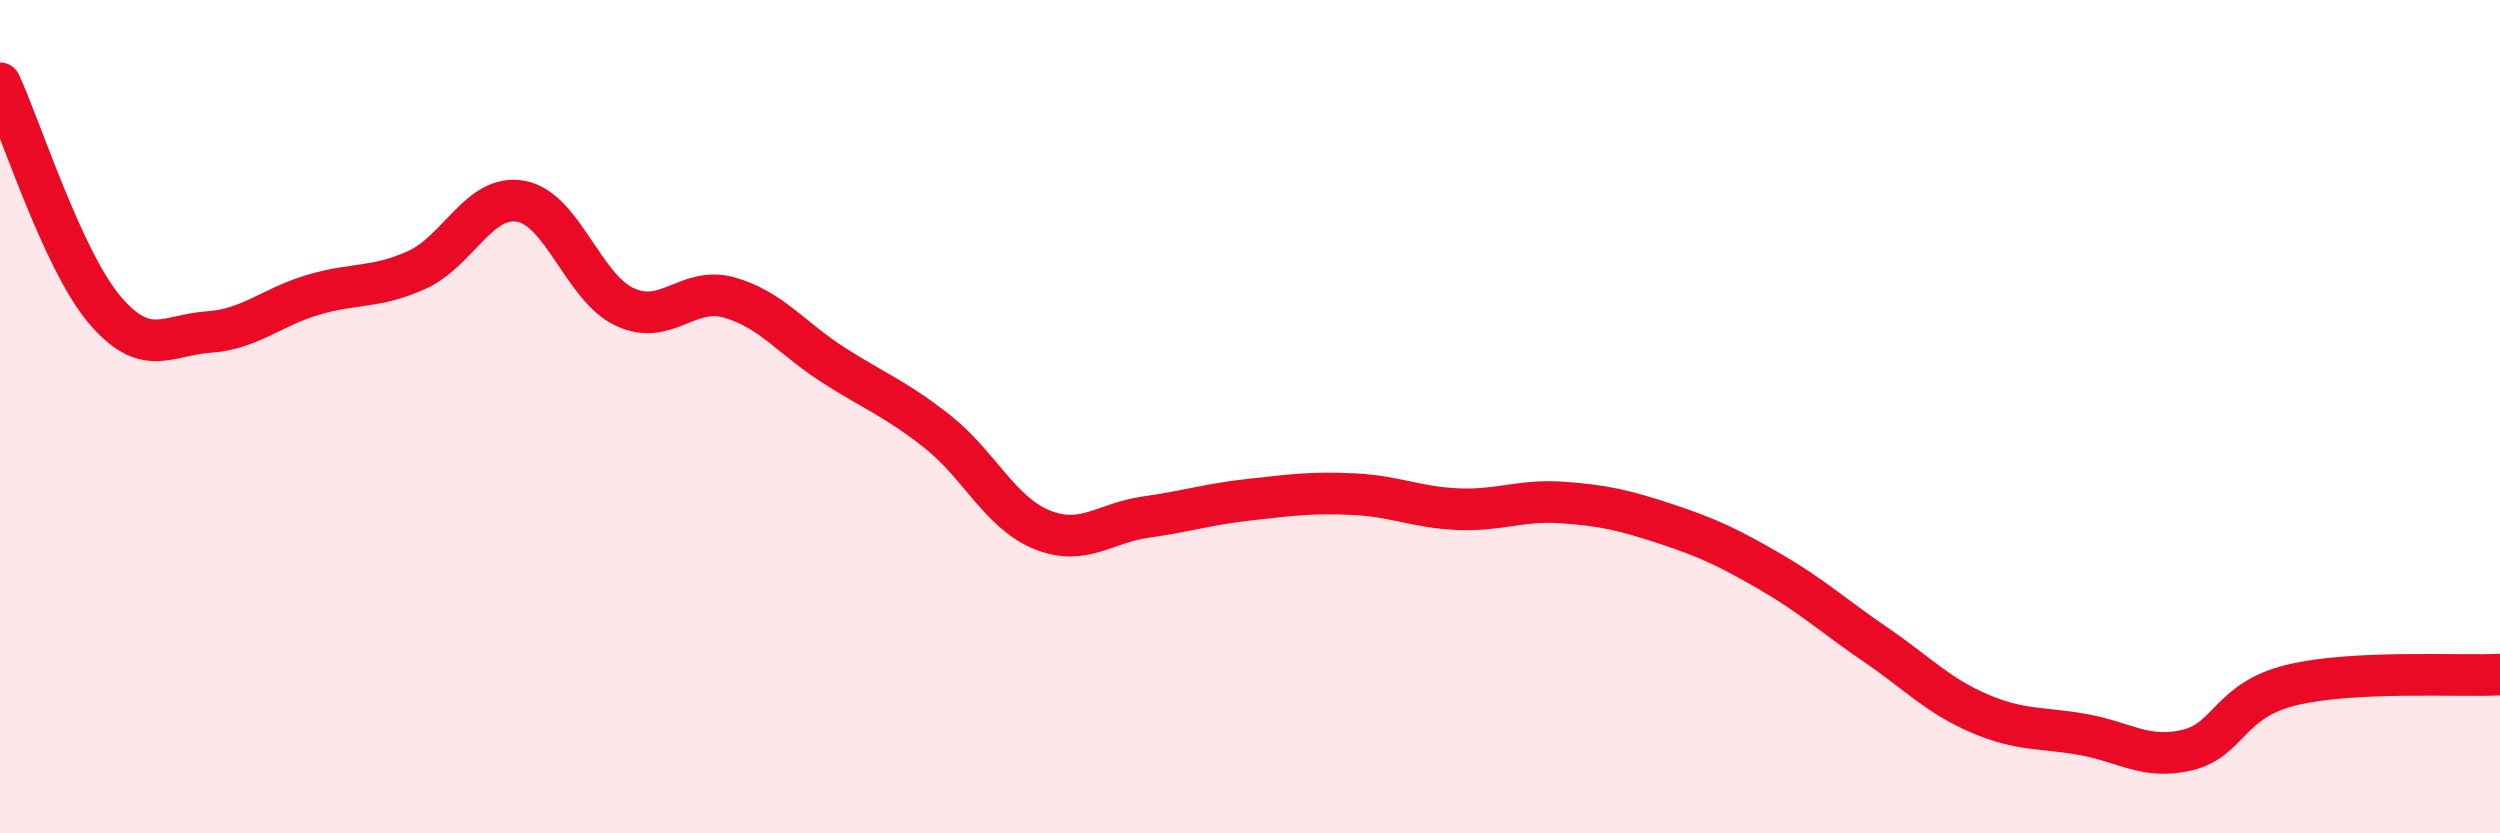
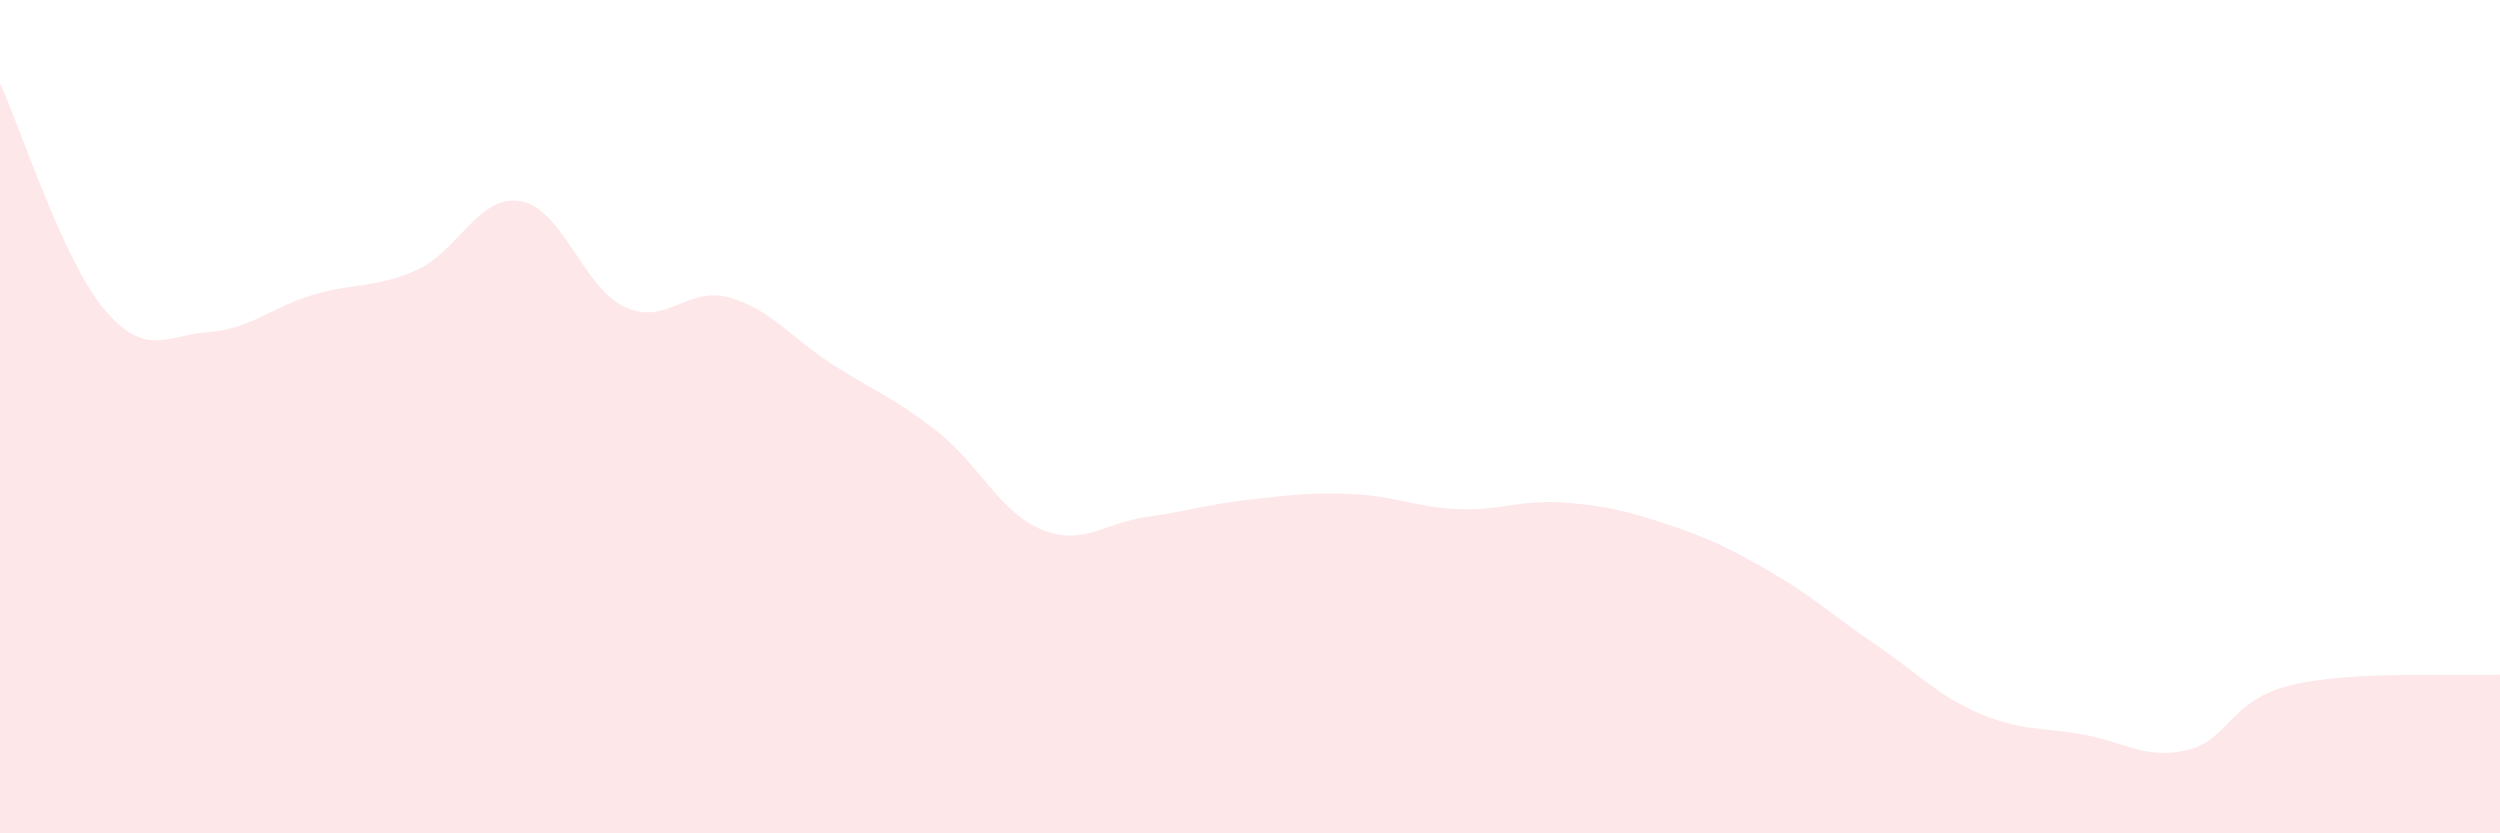
<svg xmlns="http://www.w3.org/2000/svg" width="60" height="20" viewBox="0 0 60 20">
  <path d="M 0,2 C 0.5,3.08 1.5,6.23 2.5,7.42 C 3.5,8.61 4,8.04 5,7.97 C 6,7.9 6.5,7.38 7.5,7.08 C 8.5,6.78 9,6.93 10,6.48 C 11,6.03 11.5,4.65 12.5,4.83 C 13.5,5.01 14,6.91 15,7.37 C 16,7.83 16.5,6.86 17.5,7.14 C 18.5,7.42 19,8.12 20,8.76 C 21,9.4 21.5,9.57 22.5,10.36 C 23.5,11.15 24,12.3 25,12.71 C 26,13.12 26.5,12.55 27.5,12.41 C 28.5,12.27 29,12.1 30,11.99 C 31,11.88 31.5,11.81 32.5,11.86 C 33.5,11.91 34,12.18 35,12.22 C 36,12.26 36.5,11.99 37.5,12.06 C 38.5,12.13 39,12.25 40,12.58 C 41,12.91 41.5,13.15 42.5,13.73 C 43.5,14.31 44,14.78 45,15.46 C 46,16.14 46.5,16.69 47.5,17.12 C 48.5,17.55 49,17.45 50,17.63 C 51,17.81 51.5,18.24 52.5,18 C 53.5,17.76 53.5,16.8 55,16.44 C 56.5,16.08 59,16.24 60,16.19L60 20L0 20Z" fill="#EB0A25" opacity="0.1" stroke-linecap="round" stroke-linejoin="round" />
-   <path d="M 0,2 C 0.5,3.08 1.5,6.23 2.5,7.42 C 3.5,8.61 4,8.04 5,7.97 C 6,7.9 6.5,7.38 7.5,7.08 C 8.5,6.78 9,6.93 10,6.48 C 11,6.03 11.5,4.65 12.5,4.83 C 13.5,5.01 14,6.91 15,7.37 C 16,7.83 16.5,6.86 17.5,7.14 C 18.5,7.42 19,8.12 20,8.76 C 21,9.4 21.5,9.57 22.5,10.36 C 23.5,11.15 24,12.3 25,12.71 C 26,13.12 26.5,12.55 27.5,12.41 C 28.5,12.27 29,12.1 30,11.99 C 31,11.88 31.5,11.81 32.5,11.86 C 33.5,11.91 34,12.18 35,12.22 C 36,12.26 36.5,11.99 37.5,12.06 C 38.5,12.13 39,12.25 40,12.58 C 41,12.91 41.5,13.15 42.5,13.73 C 43.5,14.31 44,14.78 45,15.46 C 46,16.14 46.5,16.69 47.5,17.12 C 48.5,17.55 49,17.45 50,17.63 C 51,17.81 51.5,18.24 52.5,18 C 53.5,17.76 53.5,16.8 55,16.44 C 56.5,16.08 59,16.24 60,16.19" stroke="#EB0A25" stroke-width="1" fill="none" stroke-linecap="round" stroke-linejoin="round" />
</svg>